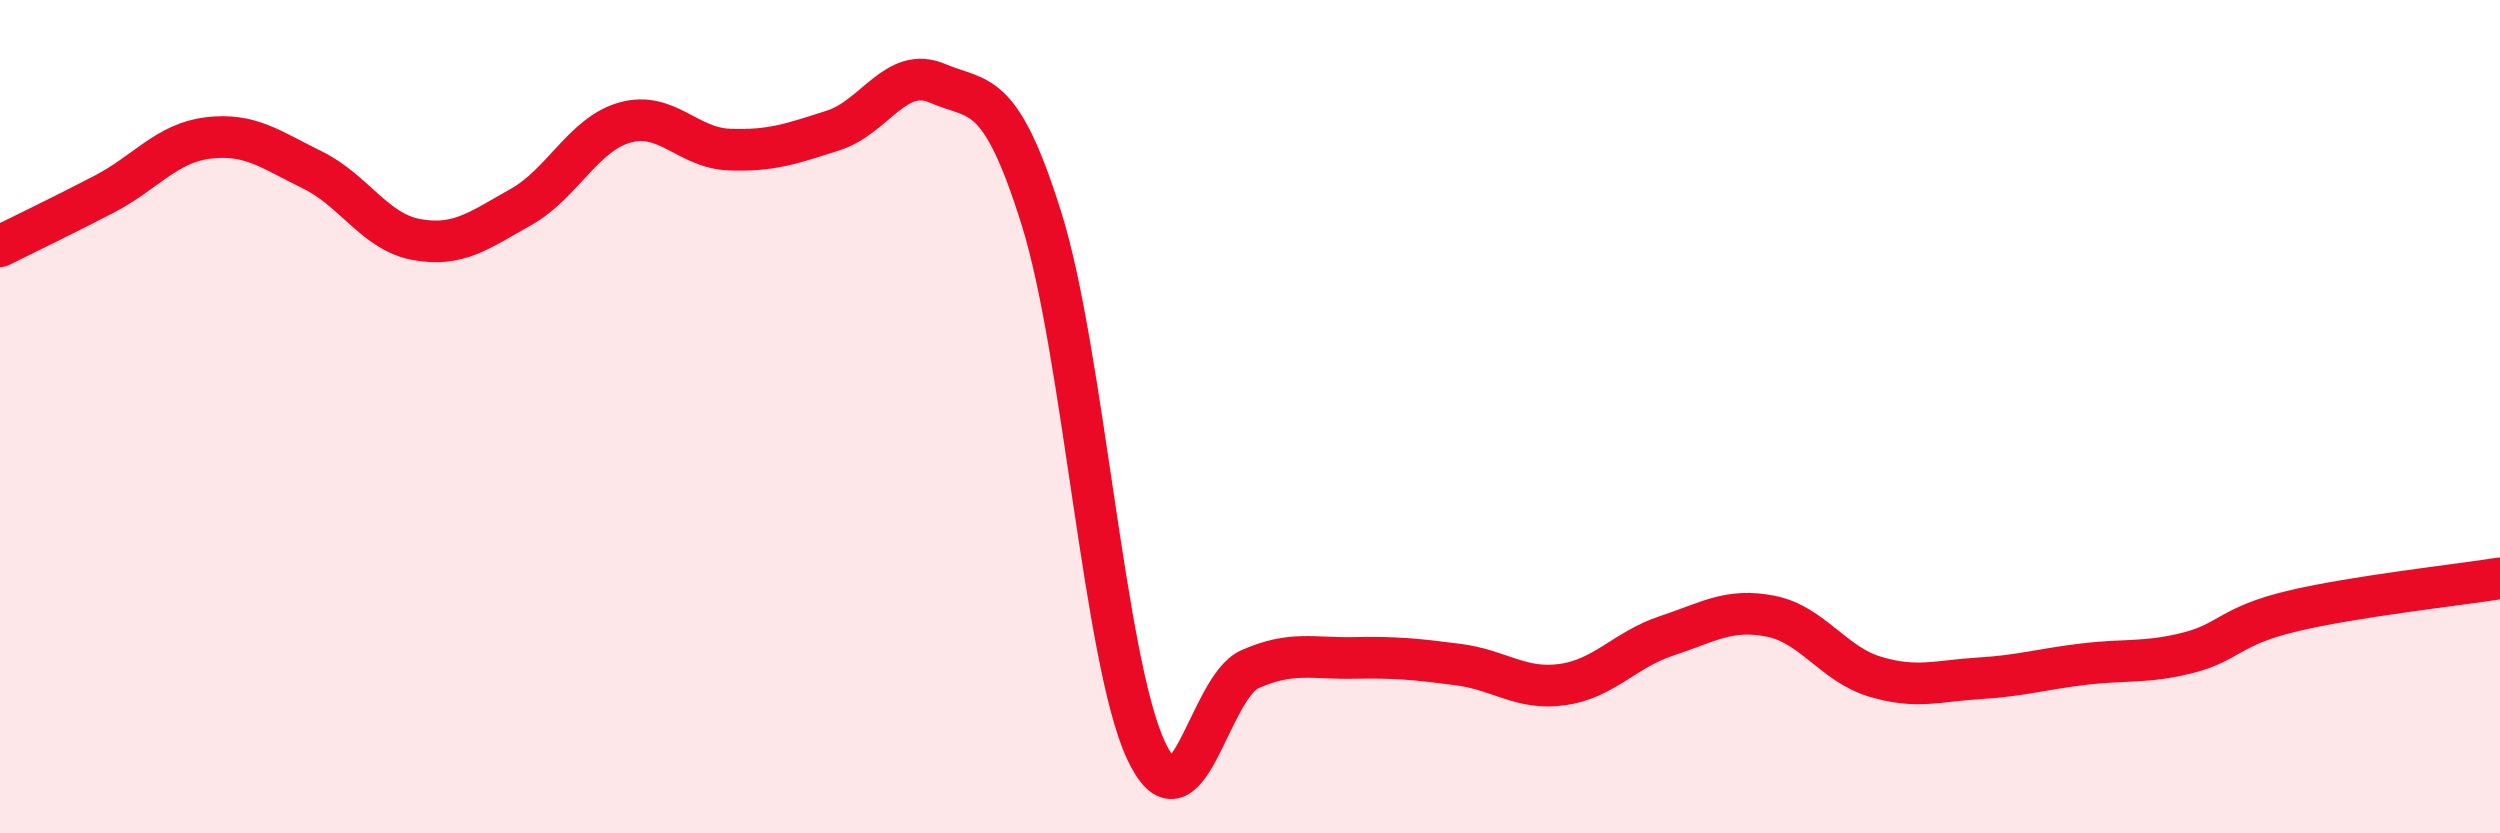
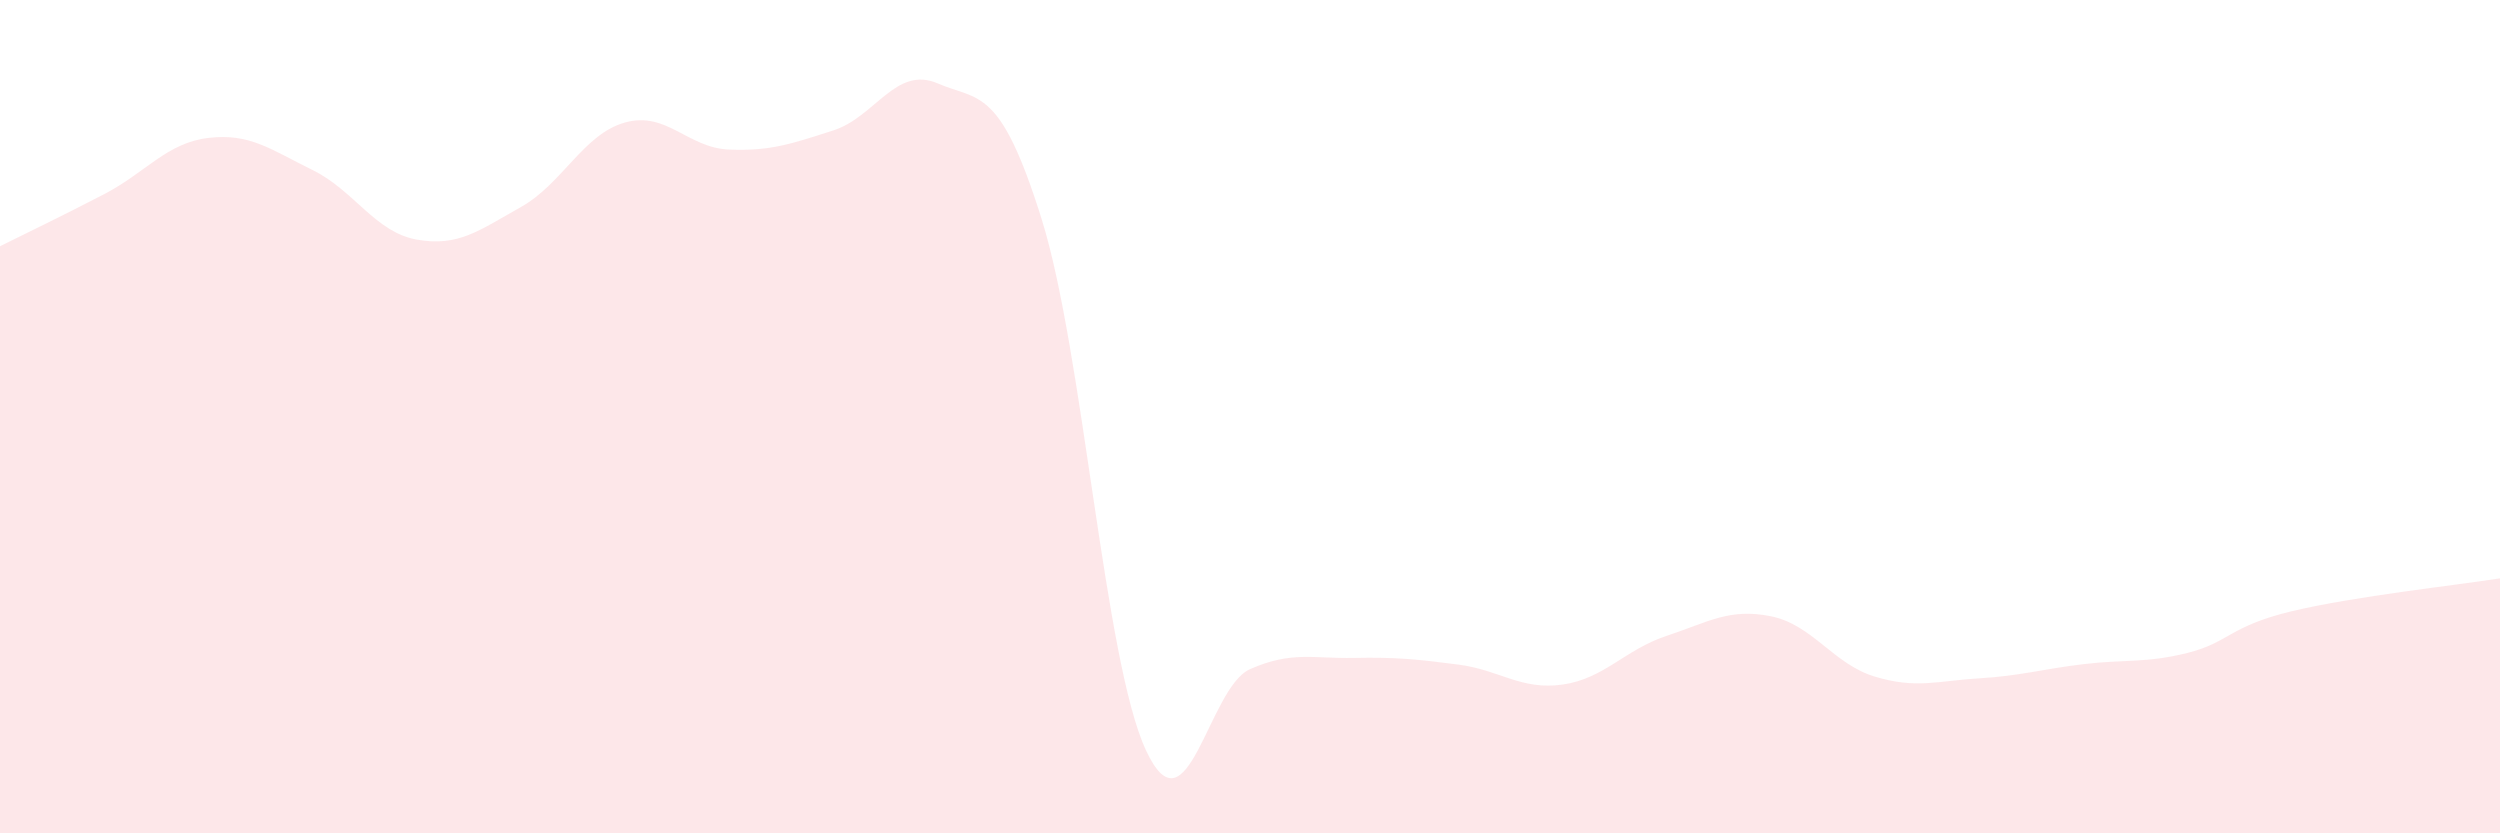
<svg xmlns="http://www.w3.org/2000/svg" width="60" height="20" viewBox="0 0 60 20">
  <path d="M 0,5.91 C 0.5,5.66 1.5,5.18 2.5,4.66 C 3.5,4.14 4,3.43 5,3.31 C 6,3.19 6.5,3.59 7.5,4.08 C 8.5,4.57 9,5.57 10,5.75 C 11,5.93 11.5,5.53 12.5,4.97 C 13.5,4.41 14,3.22 15,2.94 C 16,2.66 16.5,3.55 17.5,3.59 C 18.5,3.63 19,3.45 20,3.13 C 21,2.81 21.5,1.57 22.5,2 C 23.5,2.43 24,2.06 25,5.26 C 26,8.46 26.5,15.84 27.5,18 C 28.5,20.16 29,16.5 30,16.06 C 31,15.62 31.5,15.81 32.5,15.79 C 33.5,15.77 34,15.82 35,15.95 C 36,16.08 36.5,16.57 37.5,16.43 C 38.5,16.29 39,15.59 40,15.26 C 41,14.93 41.5,14.59 42.5,14.79 C 43.5,14.99 44,15.94 45,16.24 C 46,16.54 46.5,16.34 47.5,16.28 C 48.5,16.22 49,16.06 50,15.94 C 51,15.82 51.5,15.92 52.5,15.67 C 53.5,15.42 53.5,15.03 55,14.67 C 56.5,14.31 59,14.04 60,13.88L60 20L0 20Z" fill="#EB0A25" opacity="0.1" stroke-linecap="round" stroke-linejoin="round" />
-   <path d="M 0,5.91 C 0.5,5.66 1.5,5.18 2.5,4.66 C 3.5,4.14 4,3.43 5,3.31 C 6,3.19 6.5,3.59 7.5,4.08 C 8.5,4.57 9,5.57 10,5.75 C 11,5.93 11.5,5.53 12.5,4.97 C 13.5,4.41 14,3.22 15,2.94 C 16,2.66 16.5,3.55 17.5,3.59 C 18.5,3.63 19,3.45 20,3.13 C 21,2.81 21.5,1.57 22.5,2 C 23.5,2.43 24,2.06 25,5.26 C 26,8.46 26.5,15.84 27.5,18 C 28.5,20.16 29,16.5 30,16.06 C 31,15.62 31.5,15.81 32.5,15.79 C 33.5,15.77 34,15.82 35,15.95 C 36,16.08 36.5,16.57 37.5,16.43 C 38.5,16.29 39,15.59 40,15.26 C 41,14.93 41.5,14.59 42.5,14.79 C 43.5,14.99 44,15.94 45,16.24 C 46,16.54 46.5,16.34 47.5,16.28 C 48.5,16.22 49,16.06 50,15.94 C 51,15.82 51.5,15.92 52.5,15.67 C 53.5,15.42 53.5,15.03 55,14.67 C 56.5,14.31 59,14.04 60,13.88" stroke="#EB0A25" stroke-width="1" fill="none" stroke-linecap="round" stroke-linejoin="round" />
</svg>